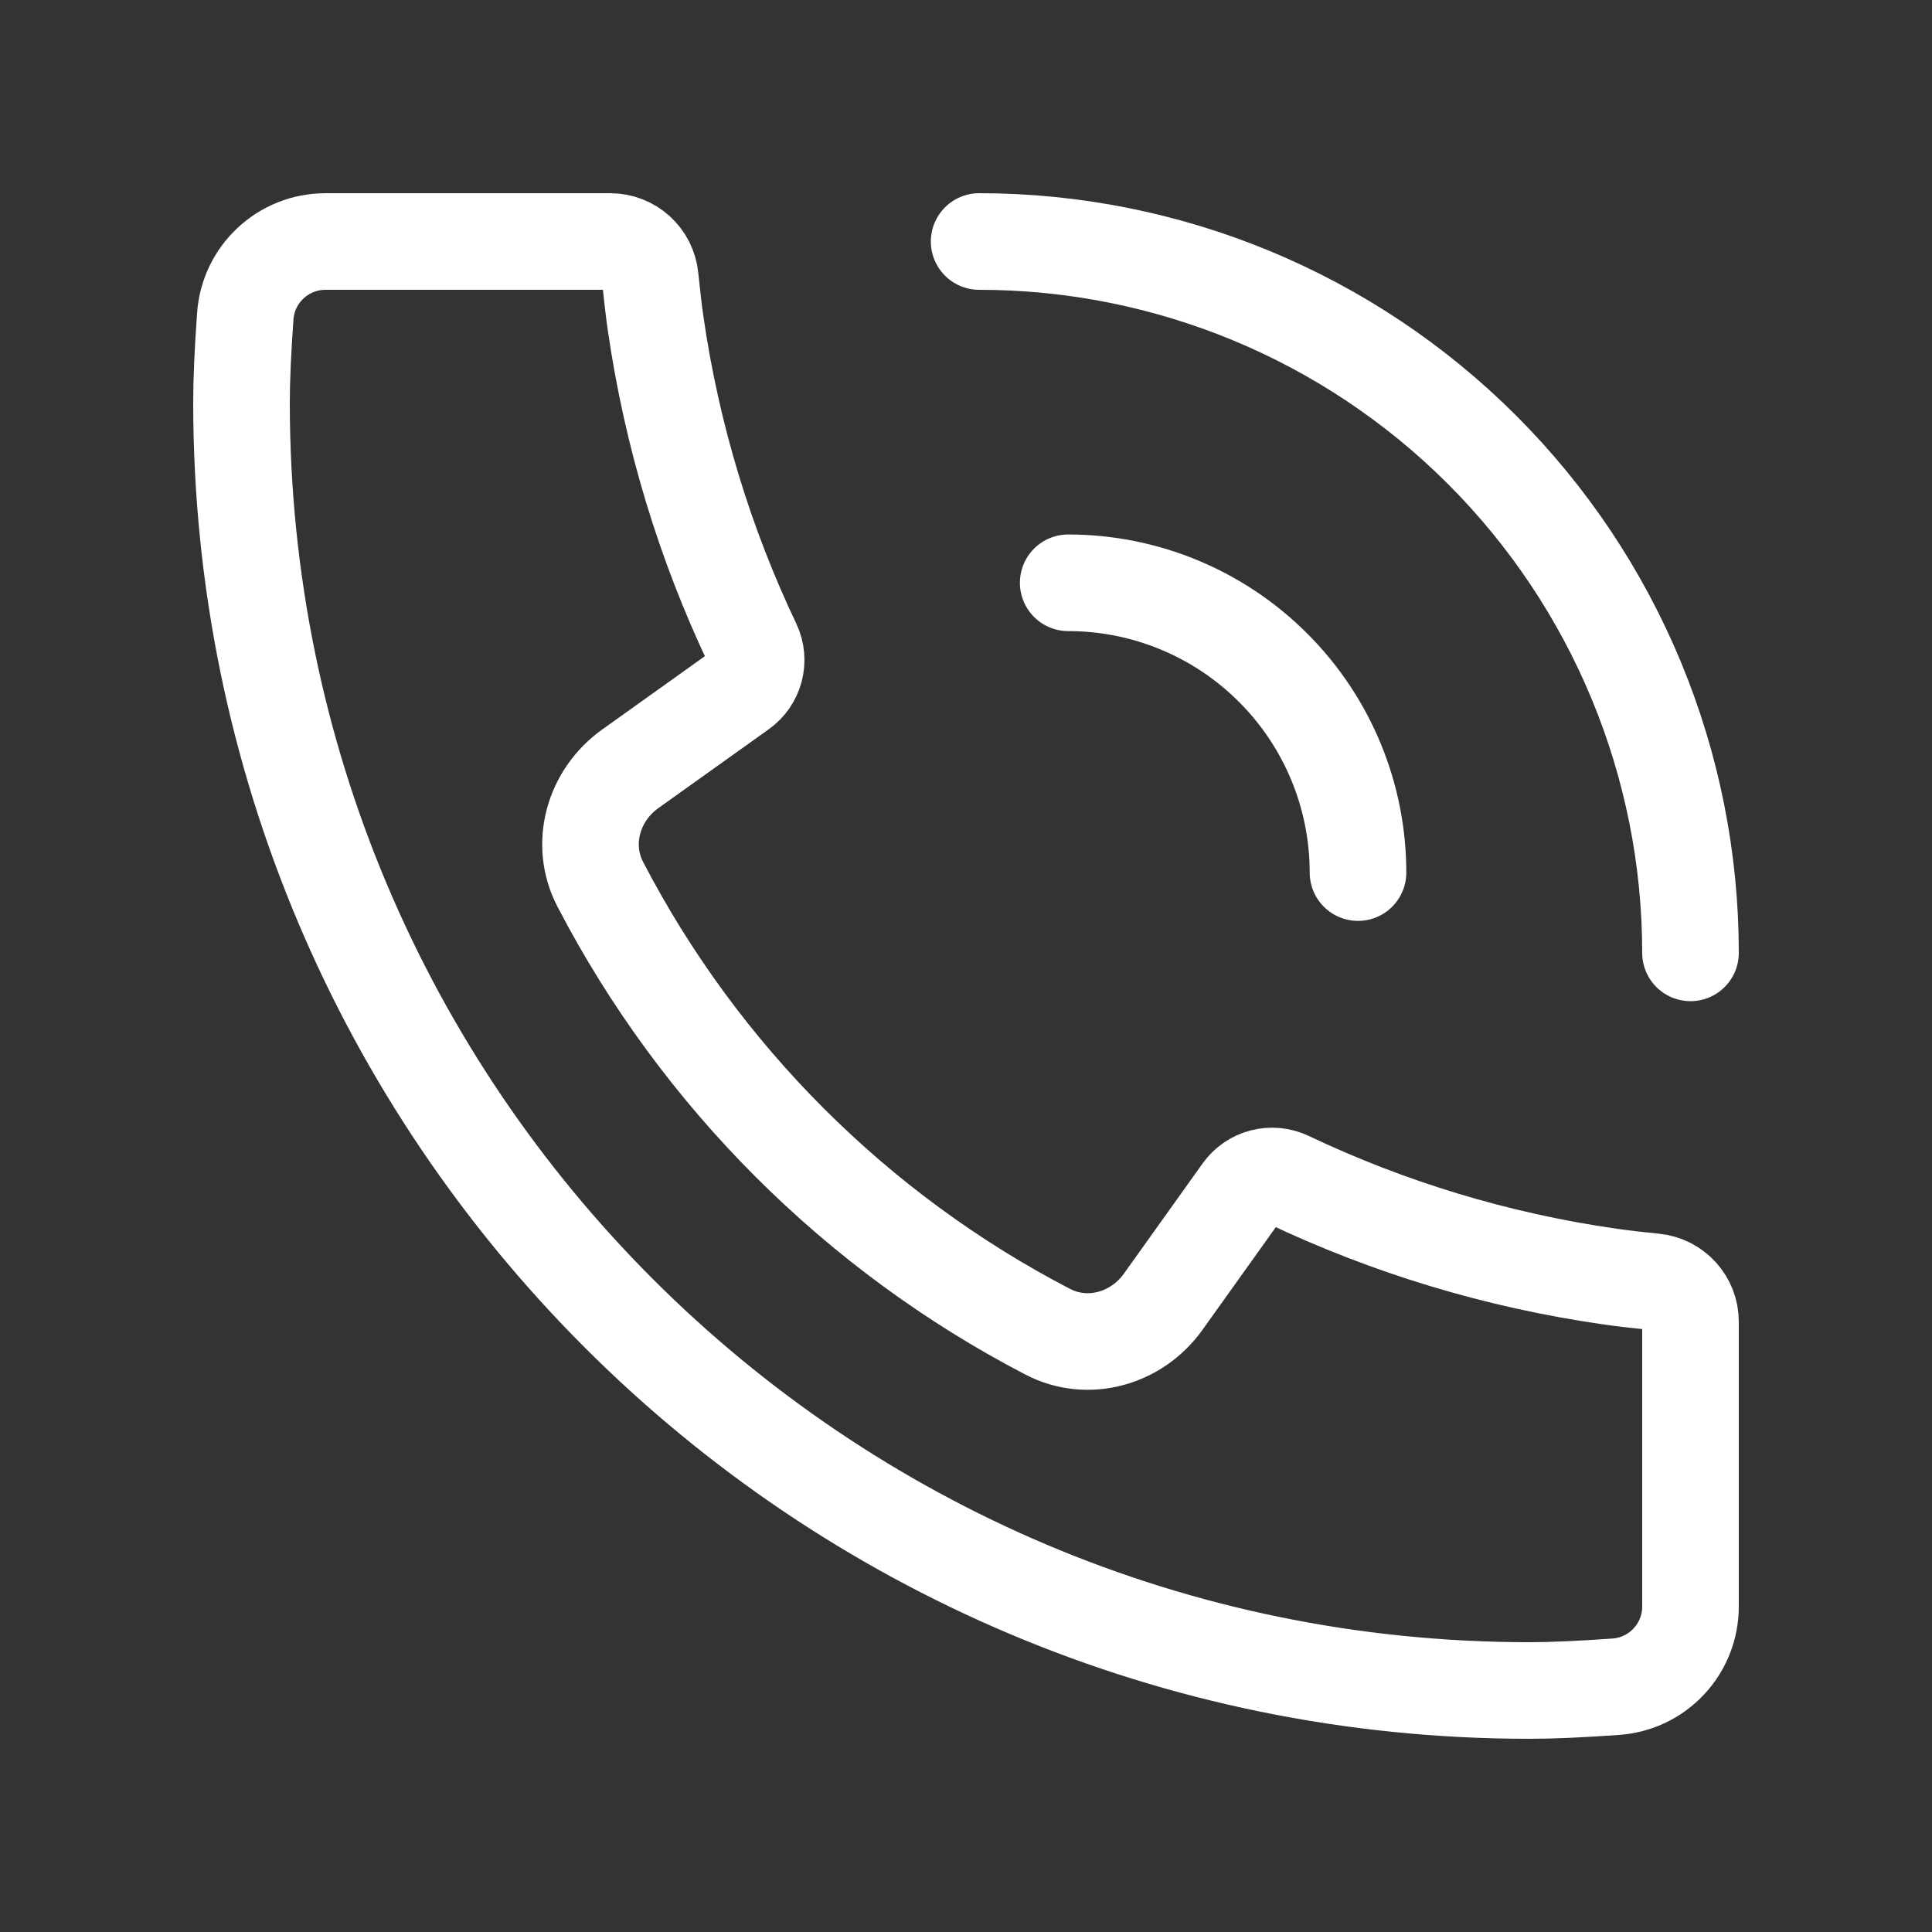
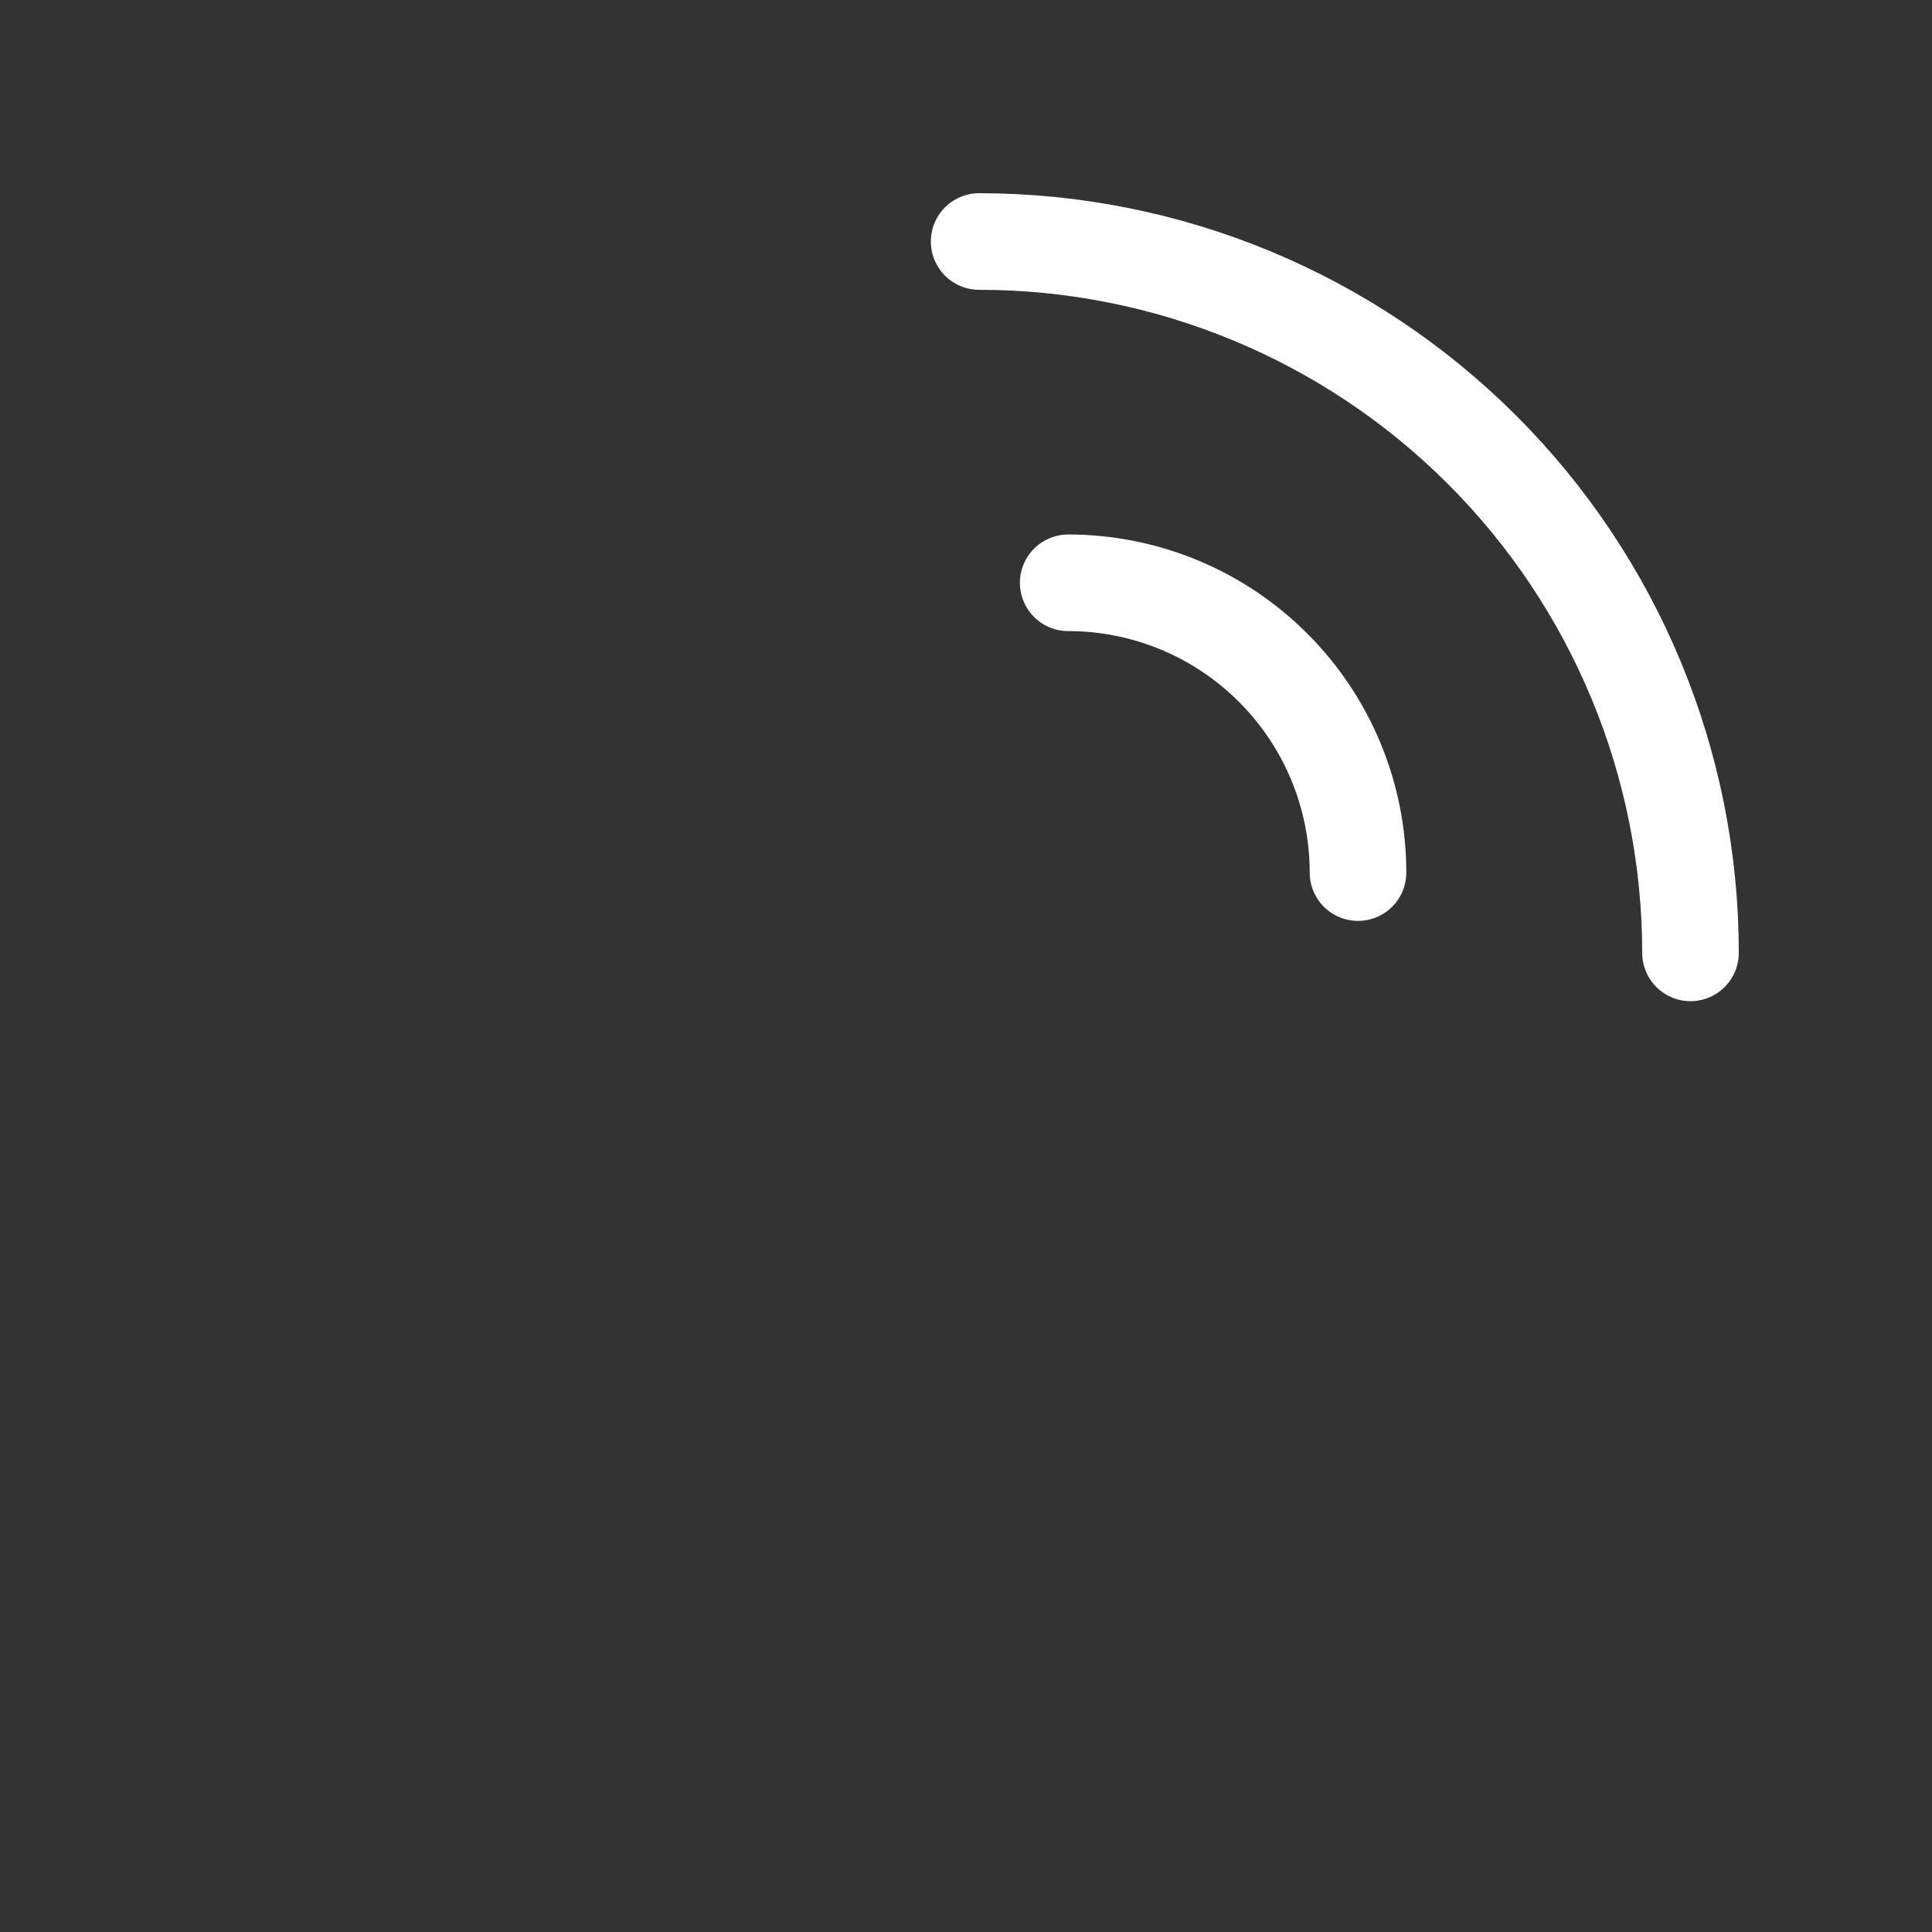
<svg xmlns="http://www.w3.org/2000/svg" width="20" height="20" viewBox="0 0 20 20" fill="none">
  <rect x="0" y="0" width="20" height="20" fill="#333333" stroke="none" />
  <path d="M10.136 2.5C12.089 2.5 13.962 3.276 15.343 4.657C16.724 6.038 17.5 7.911 17.5 9.864M11.058 6.033C11.853 6.033 12.617 6.349 13.179 6.912C13.742 7.474 14.058 8.237 14.058 9.033" stroke="white" stroke-linecap="round" stroke-linejoin="round" />
-   <path d="M17.5 13.683V16.63C17.5 17.068 17.162 17.431 16.725 17.461C16.361 17.487 16.064 17.5 15.833 17.5C8.47 17.5 2.5 11.53 2.5 4.167C2.5 3.936 2.513 3.639 2.539 3.275C2.569 2.838 2.932 2.5 3.37 2.5H6.317C6.531 2.5 6.71 2.662 6.731 2.875C6.751 3.066 6.768 3.219 6.785 3.335C6.954 4.512 7.298 5.633 7.791 6.669C7.87 6.836 7.818 7.035 7.668 7.142L6.524 7.959C6.142 8.232 5.997 8.737 6.214 9.154C7.243 11.134 8.865 12.757 10.846 13.786C11.263 14.003 11.768 13.858 12.041 13.476L12.856 12.335C12.964 12.183 13.166 12.131 13.334 12.211C14.37 12.703 15.491 13.047 16.668 13.215C16.783 13.232 16.935 13.25 17.125 13.269C17.338 13.29 17.5 13.469 17.5 13.683Z" stroke="white" />
</svg>